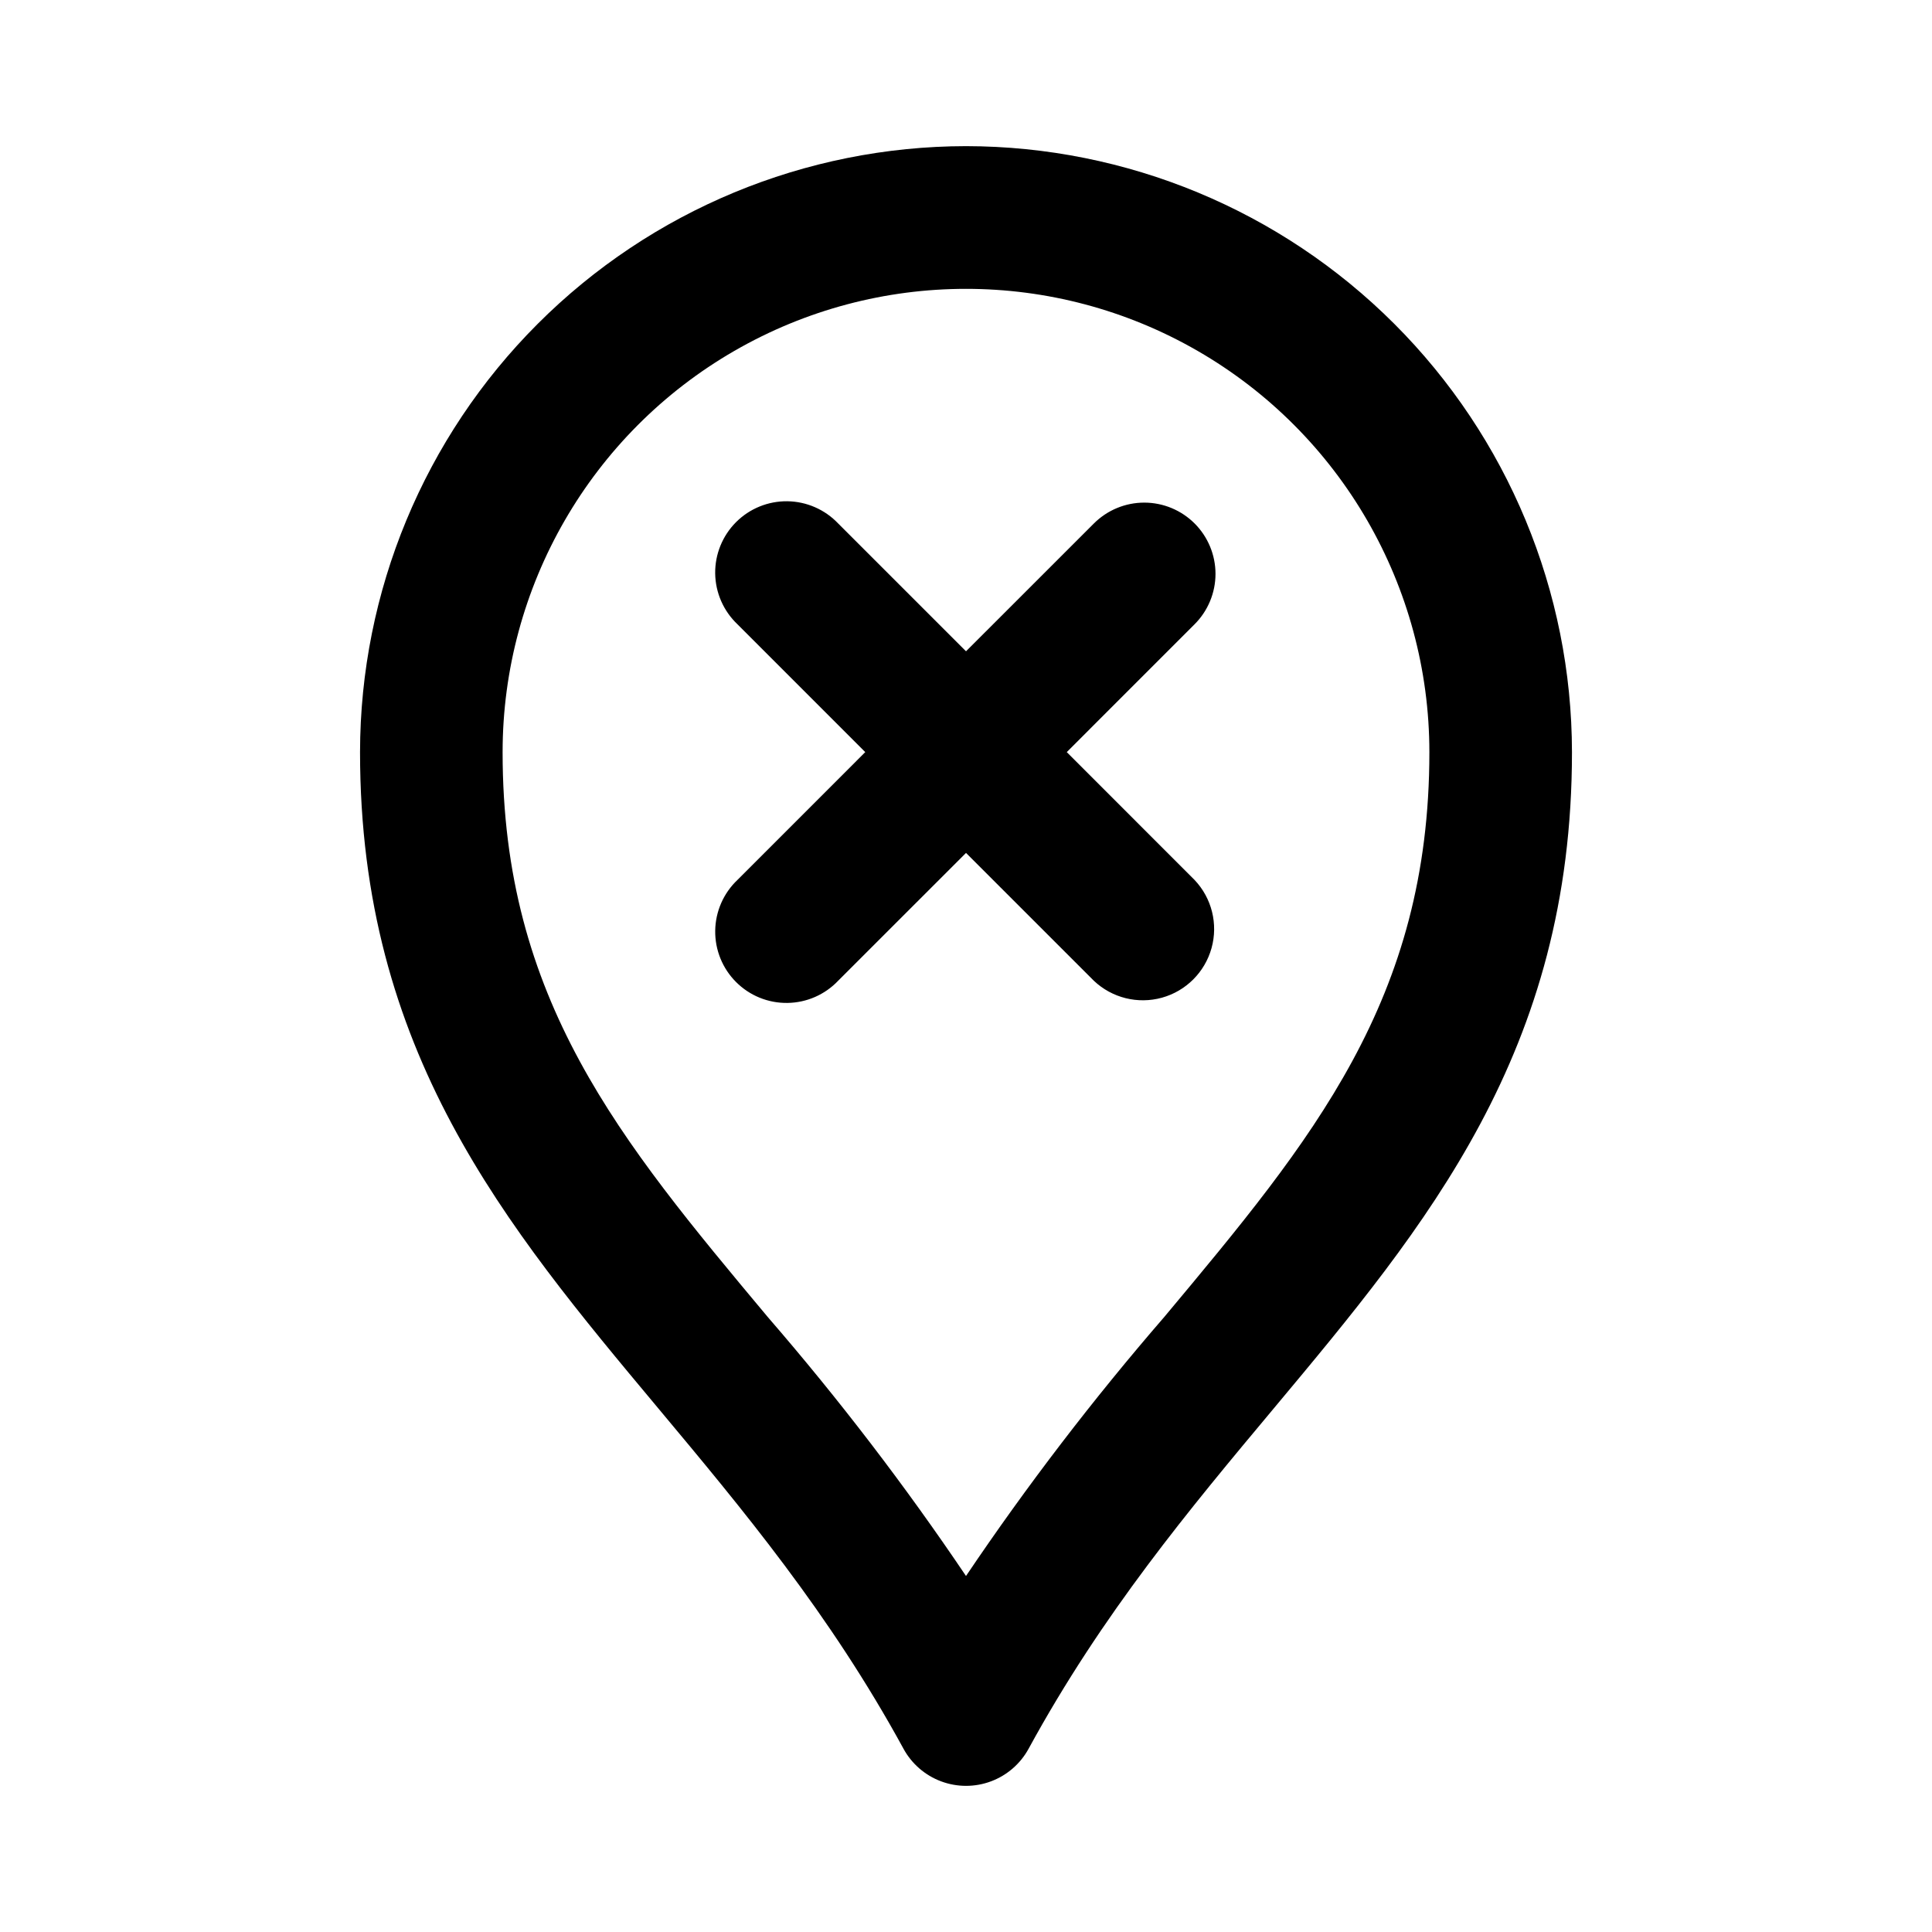
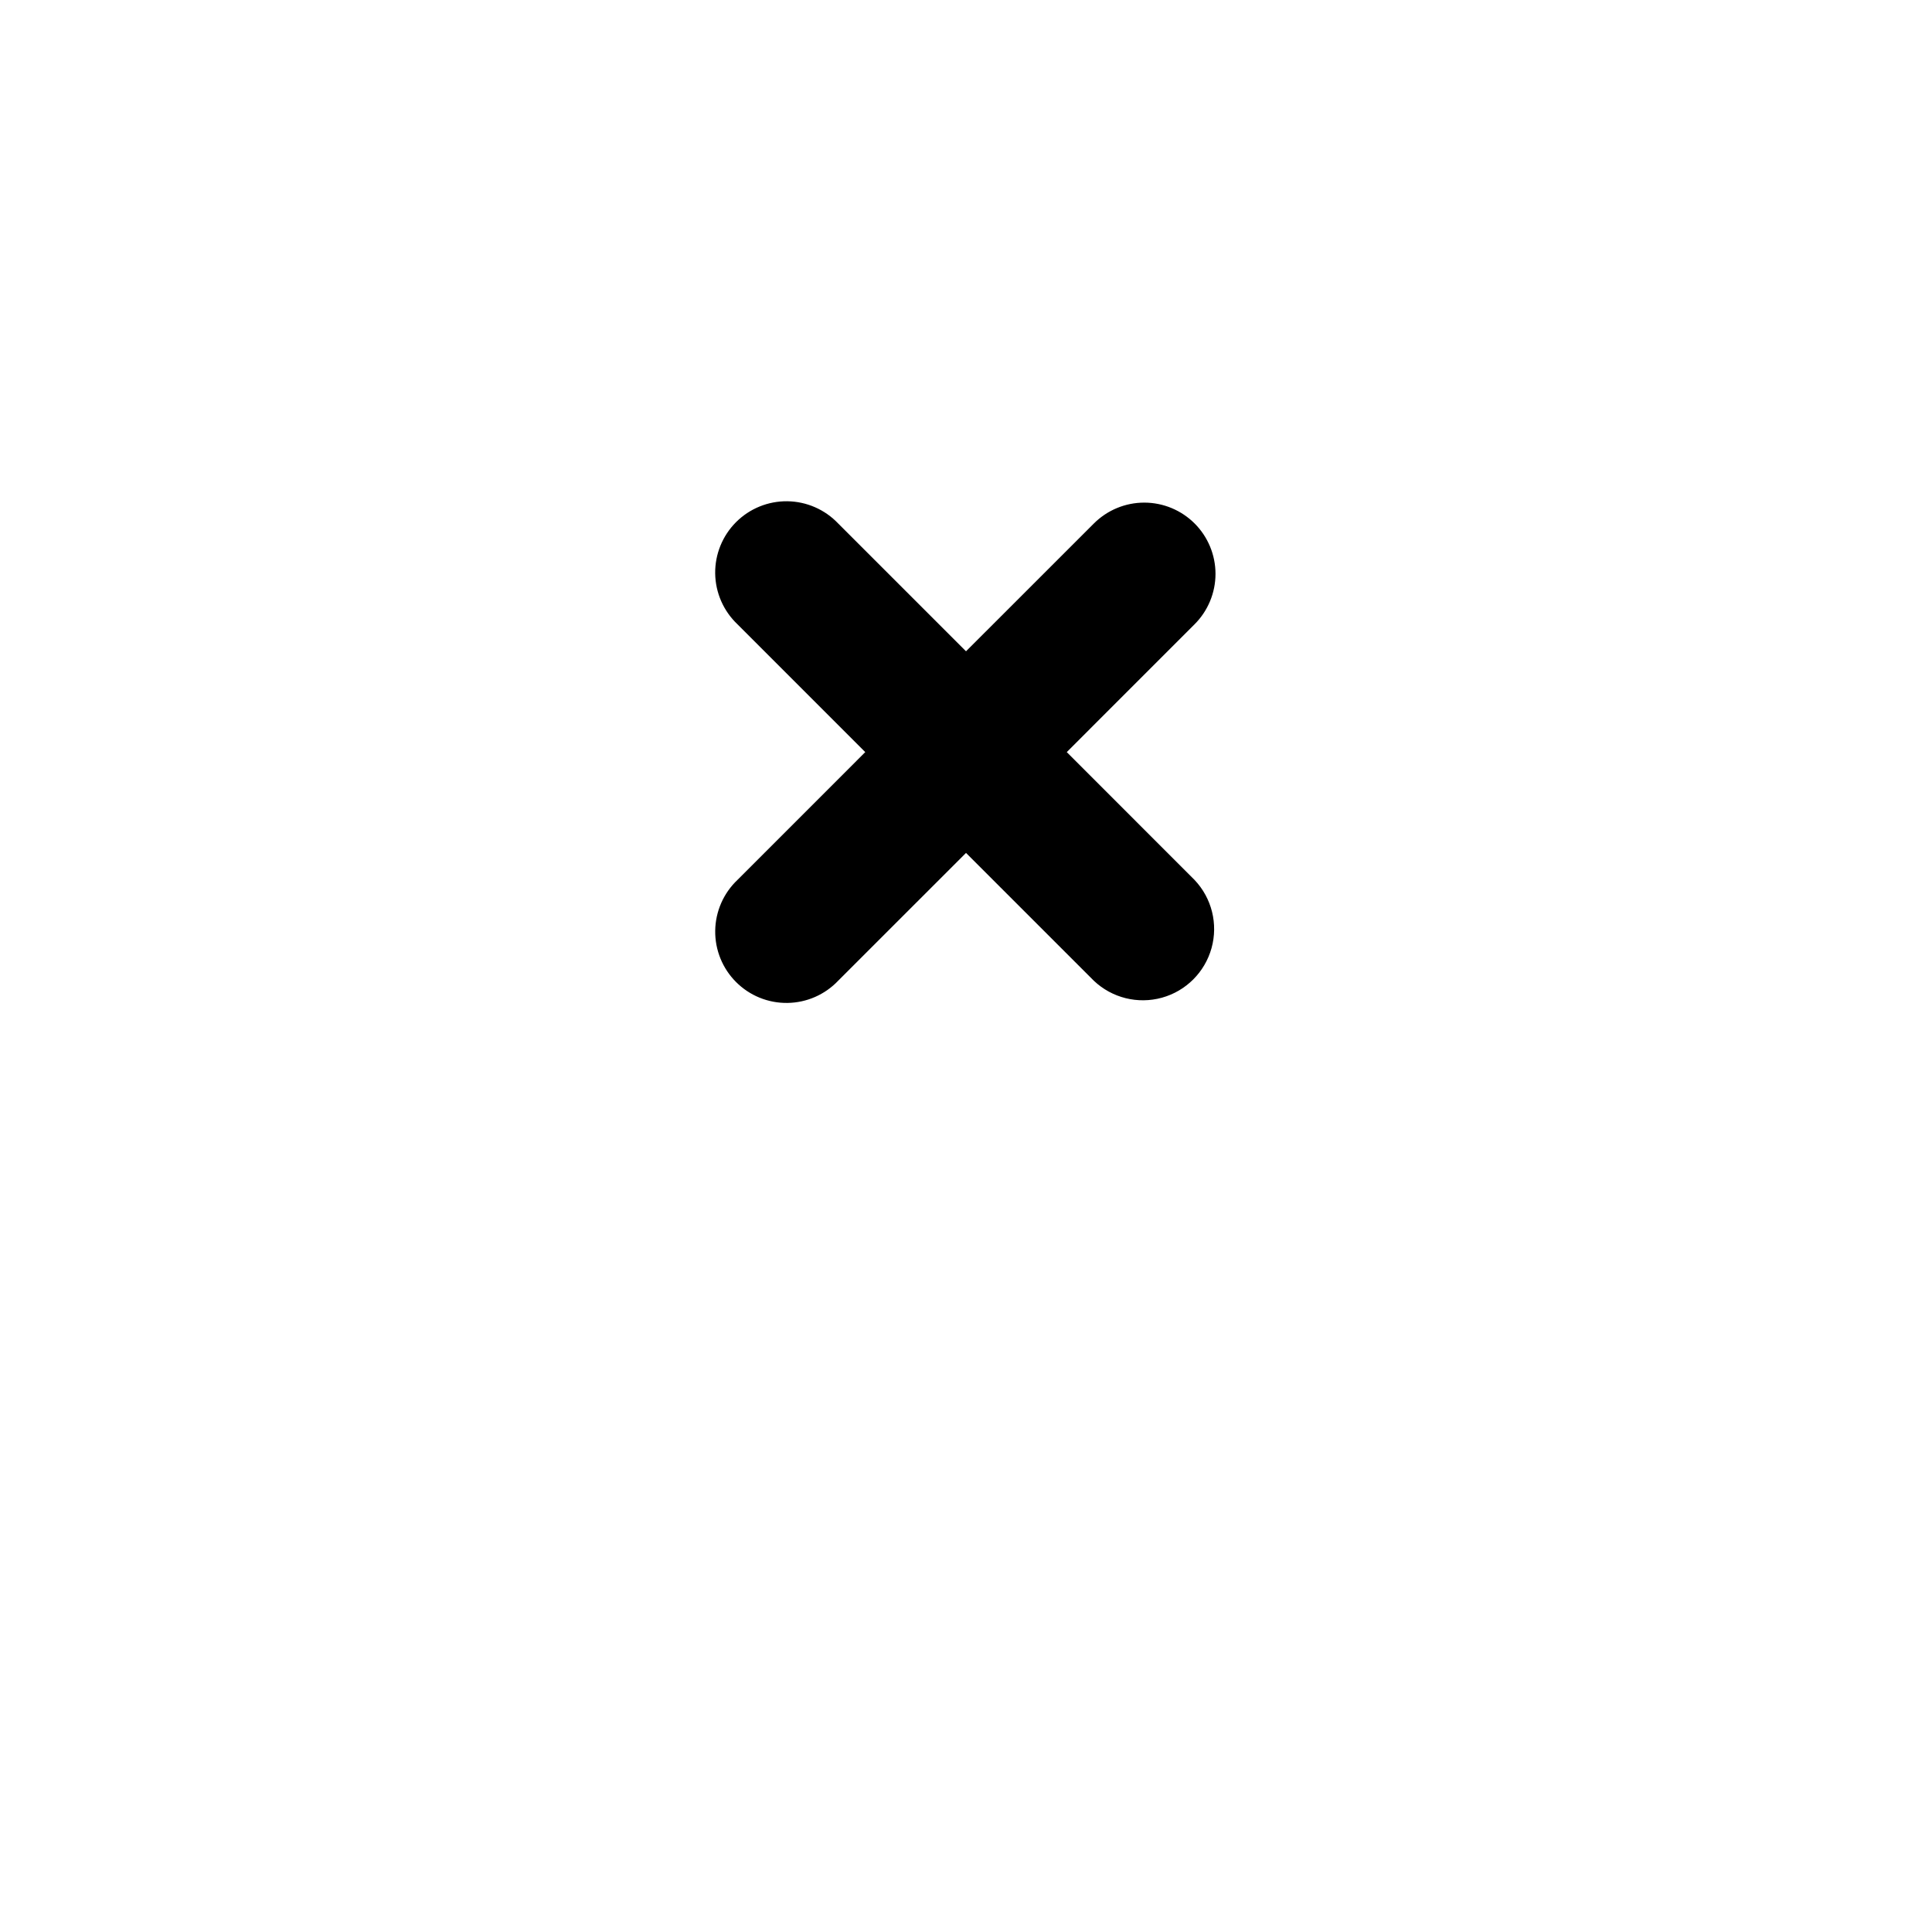
<svg xmlns="http://www.w3.org/2000/svg" fill="#000000" width="800px" height="800px" version="1.1" viewBox="144 144 512 512">
  <g>
    <path d="m460.59 282.73c-3.539-3.539-8.344-5.531-13.352-5.531s-9.809 1.992-13.352 5.531l-33.883 33.871-33.875-33.871h-0.004c-3.504-3.699-8.359-5.82-13.453-5.891-5.098-0.066-10.004 1.926-13.609 5.531-3.602 3.606-5.598 8.512-5.531 13.605 0.07 5.098 2.195 9.949 5.894 13.457l33.875 33.887-33.871 33.875c-3.699 3.508-5.824 8.359-5.891 13.457-0.07 5.094 1.926 10.004 5.531 13.605 3.602 3.606 8.508 5.602 13.605 5.531 5.098-0.066 9.949-2.191 13.457-5.891l33.871-33.863 33.875 33.871c4.809 4.562 11.656 6.266 18.047 4.496 6.387-1.773 11.375-6.766 13.148-13.152 1.77-6.387 0.066-13.234-4.492-18.043l-33.879-33.887 33.871-33.875c3.547-3.539 5.543-8.344 5.547-13.355 0-5.008-1.988-9.816-5.531-13.359z" />
-     <path d="m400 182.73c-42.578 0.047-83.395 16.984-113.5 47.09-30.105 30.105-47.039 70.922-47.086 113.5 0 79.324 38.379 125.26 79.023 173.89 22.332 26.73 45.434 54.375 64.992 90.211h-0.004c2.176 3.992 5.719 7.066 9.98 8.656 4.262 1.59 8.953 1.59 13.211 0 4.262-1.59 7.805-4.664 9.98-8.656 19.547-35.836 42.648-63.48 64.992-90.211 40.621-48.629 79-94.535 79-173.89-0.047-42.578-16.98-83.395-47.086-113.5-30.105-30.105-70.926-47.043-113.5-47.09zm52.574 310.25h-0.004c-18.887 21.812-36.445 44.746-52.57 68.676-16.129-23.93-33.684-46.863-52.574-68.676-39.242-46.953-70.23-84.039-70.23-149.63 0-43.871 23.406-84.414 61.402-106.35 37.996-21.934 84.809-21.934 122.8 0 37.996 21.938 61.402 62.48 61.402 106.35 0 65.594-30.988 102.68-70.23 149.63z" />
  </g>
</svg>